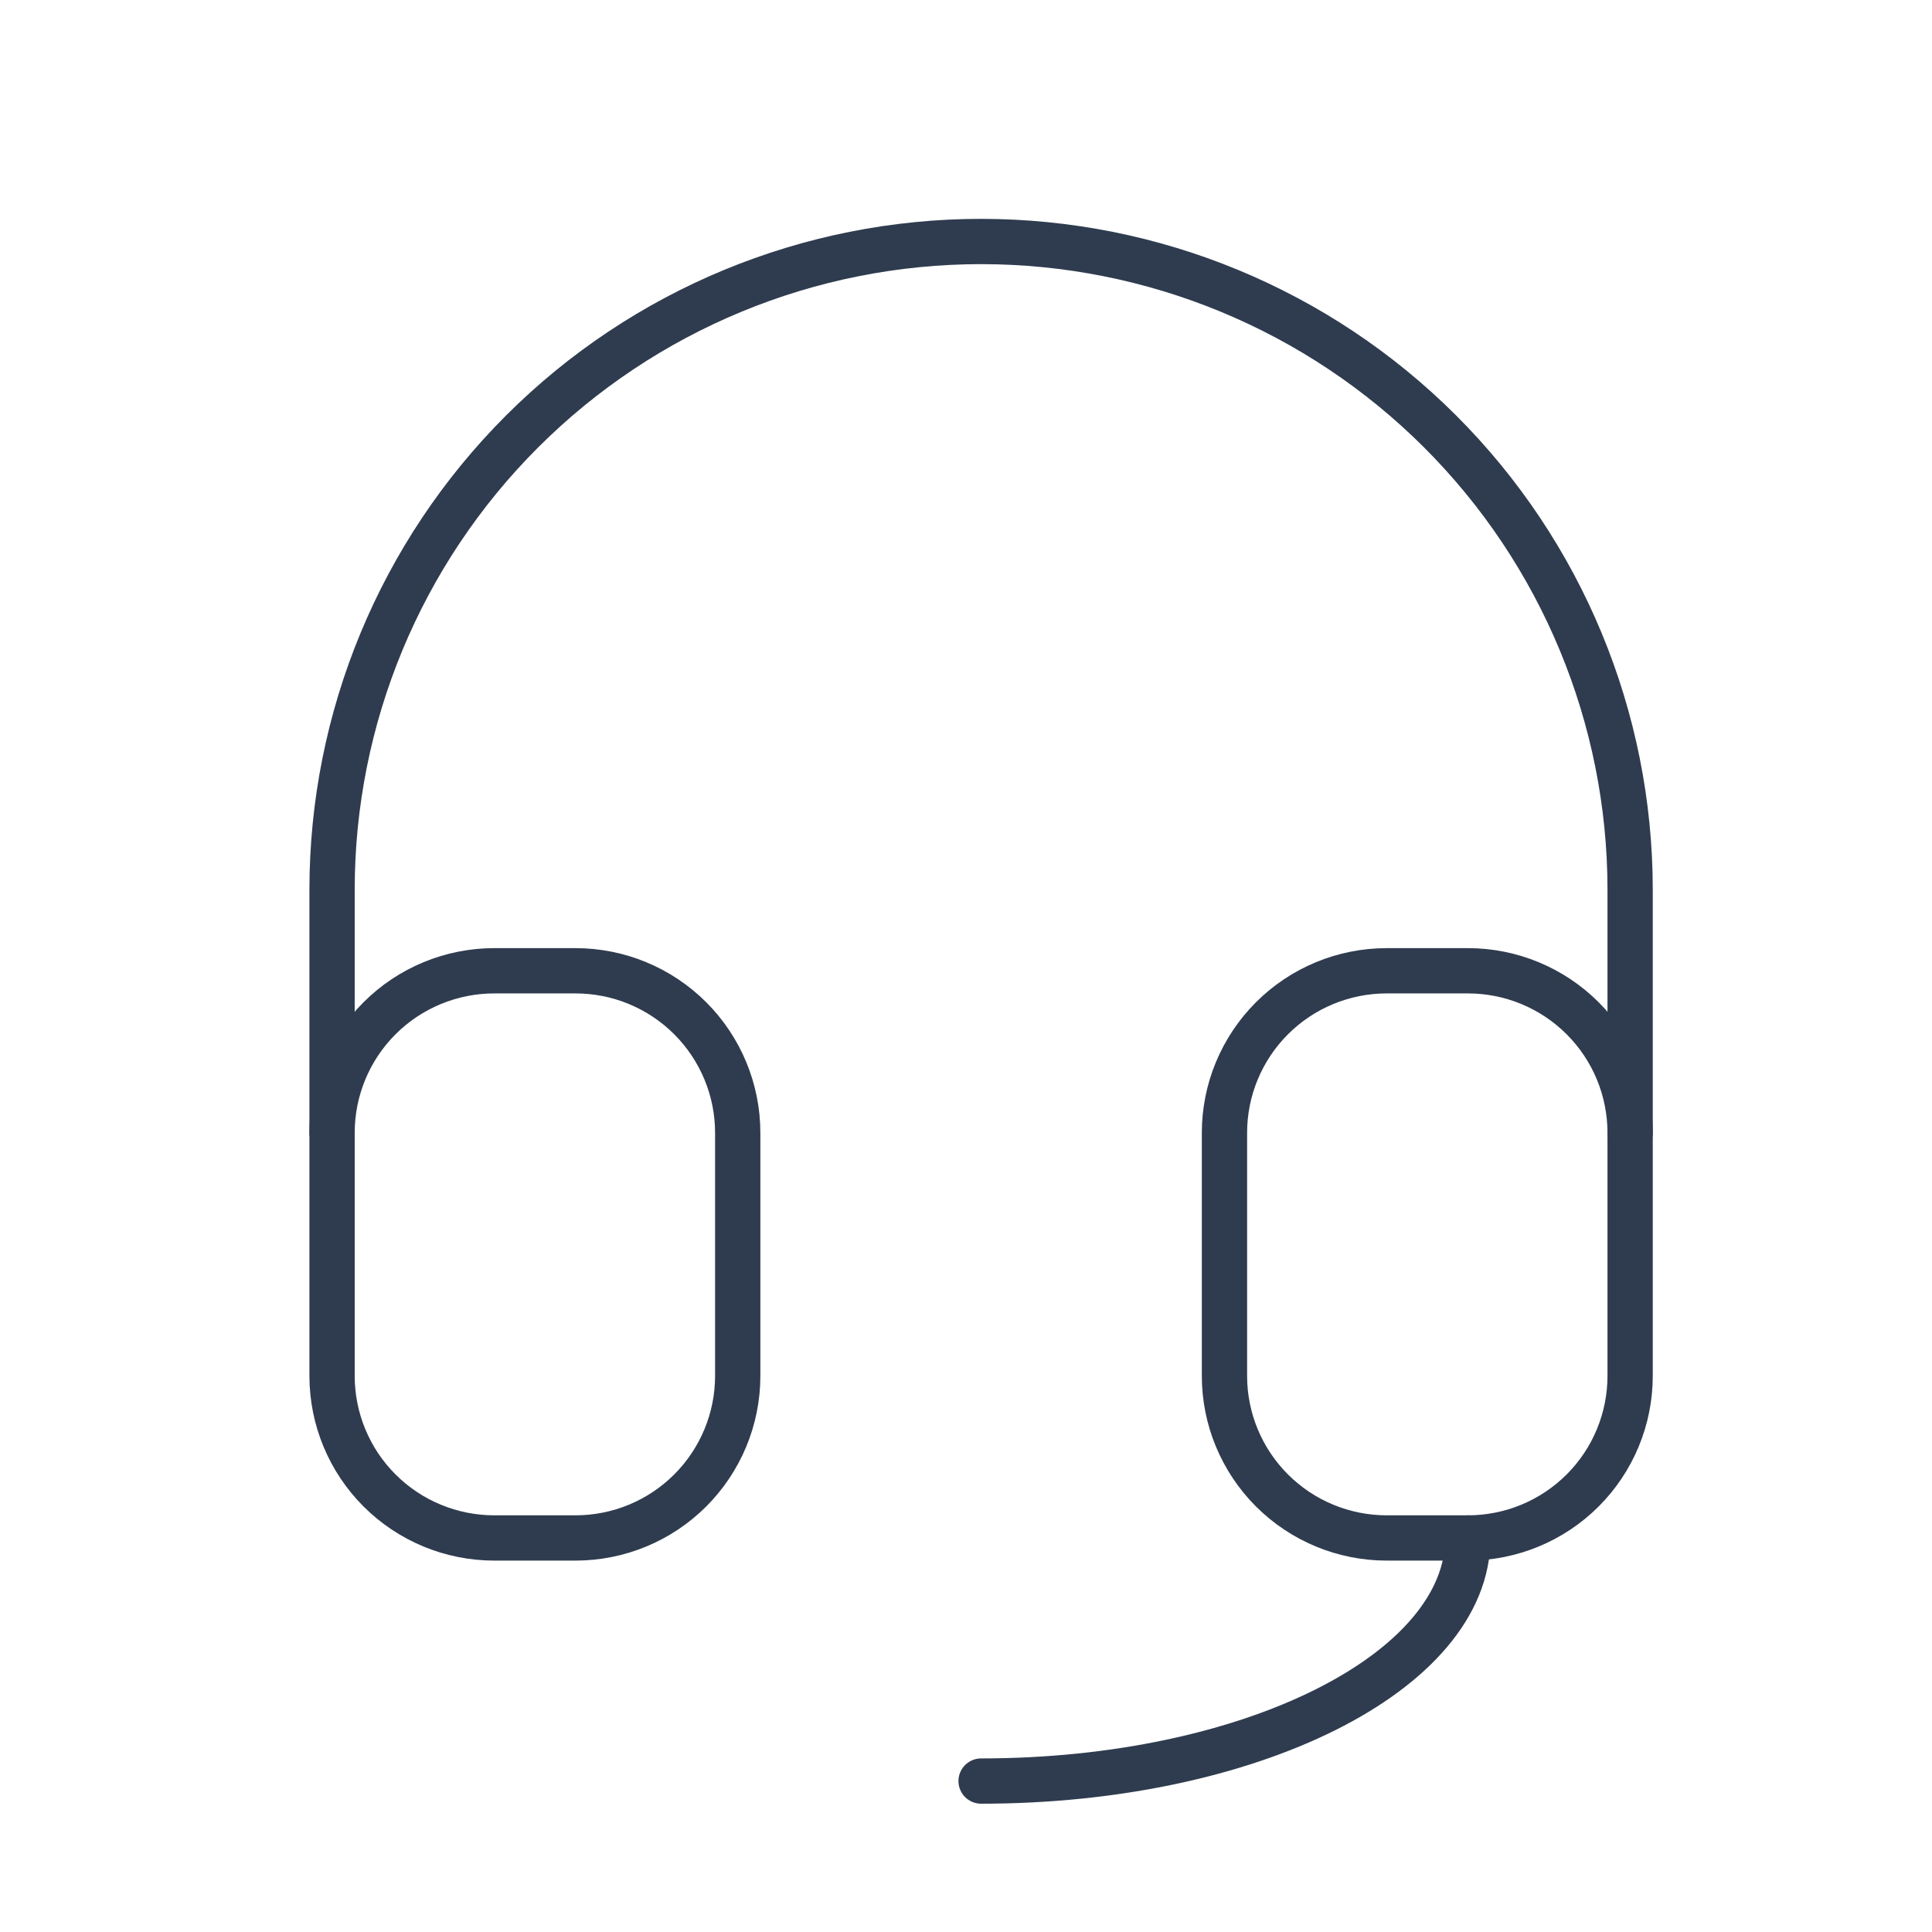
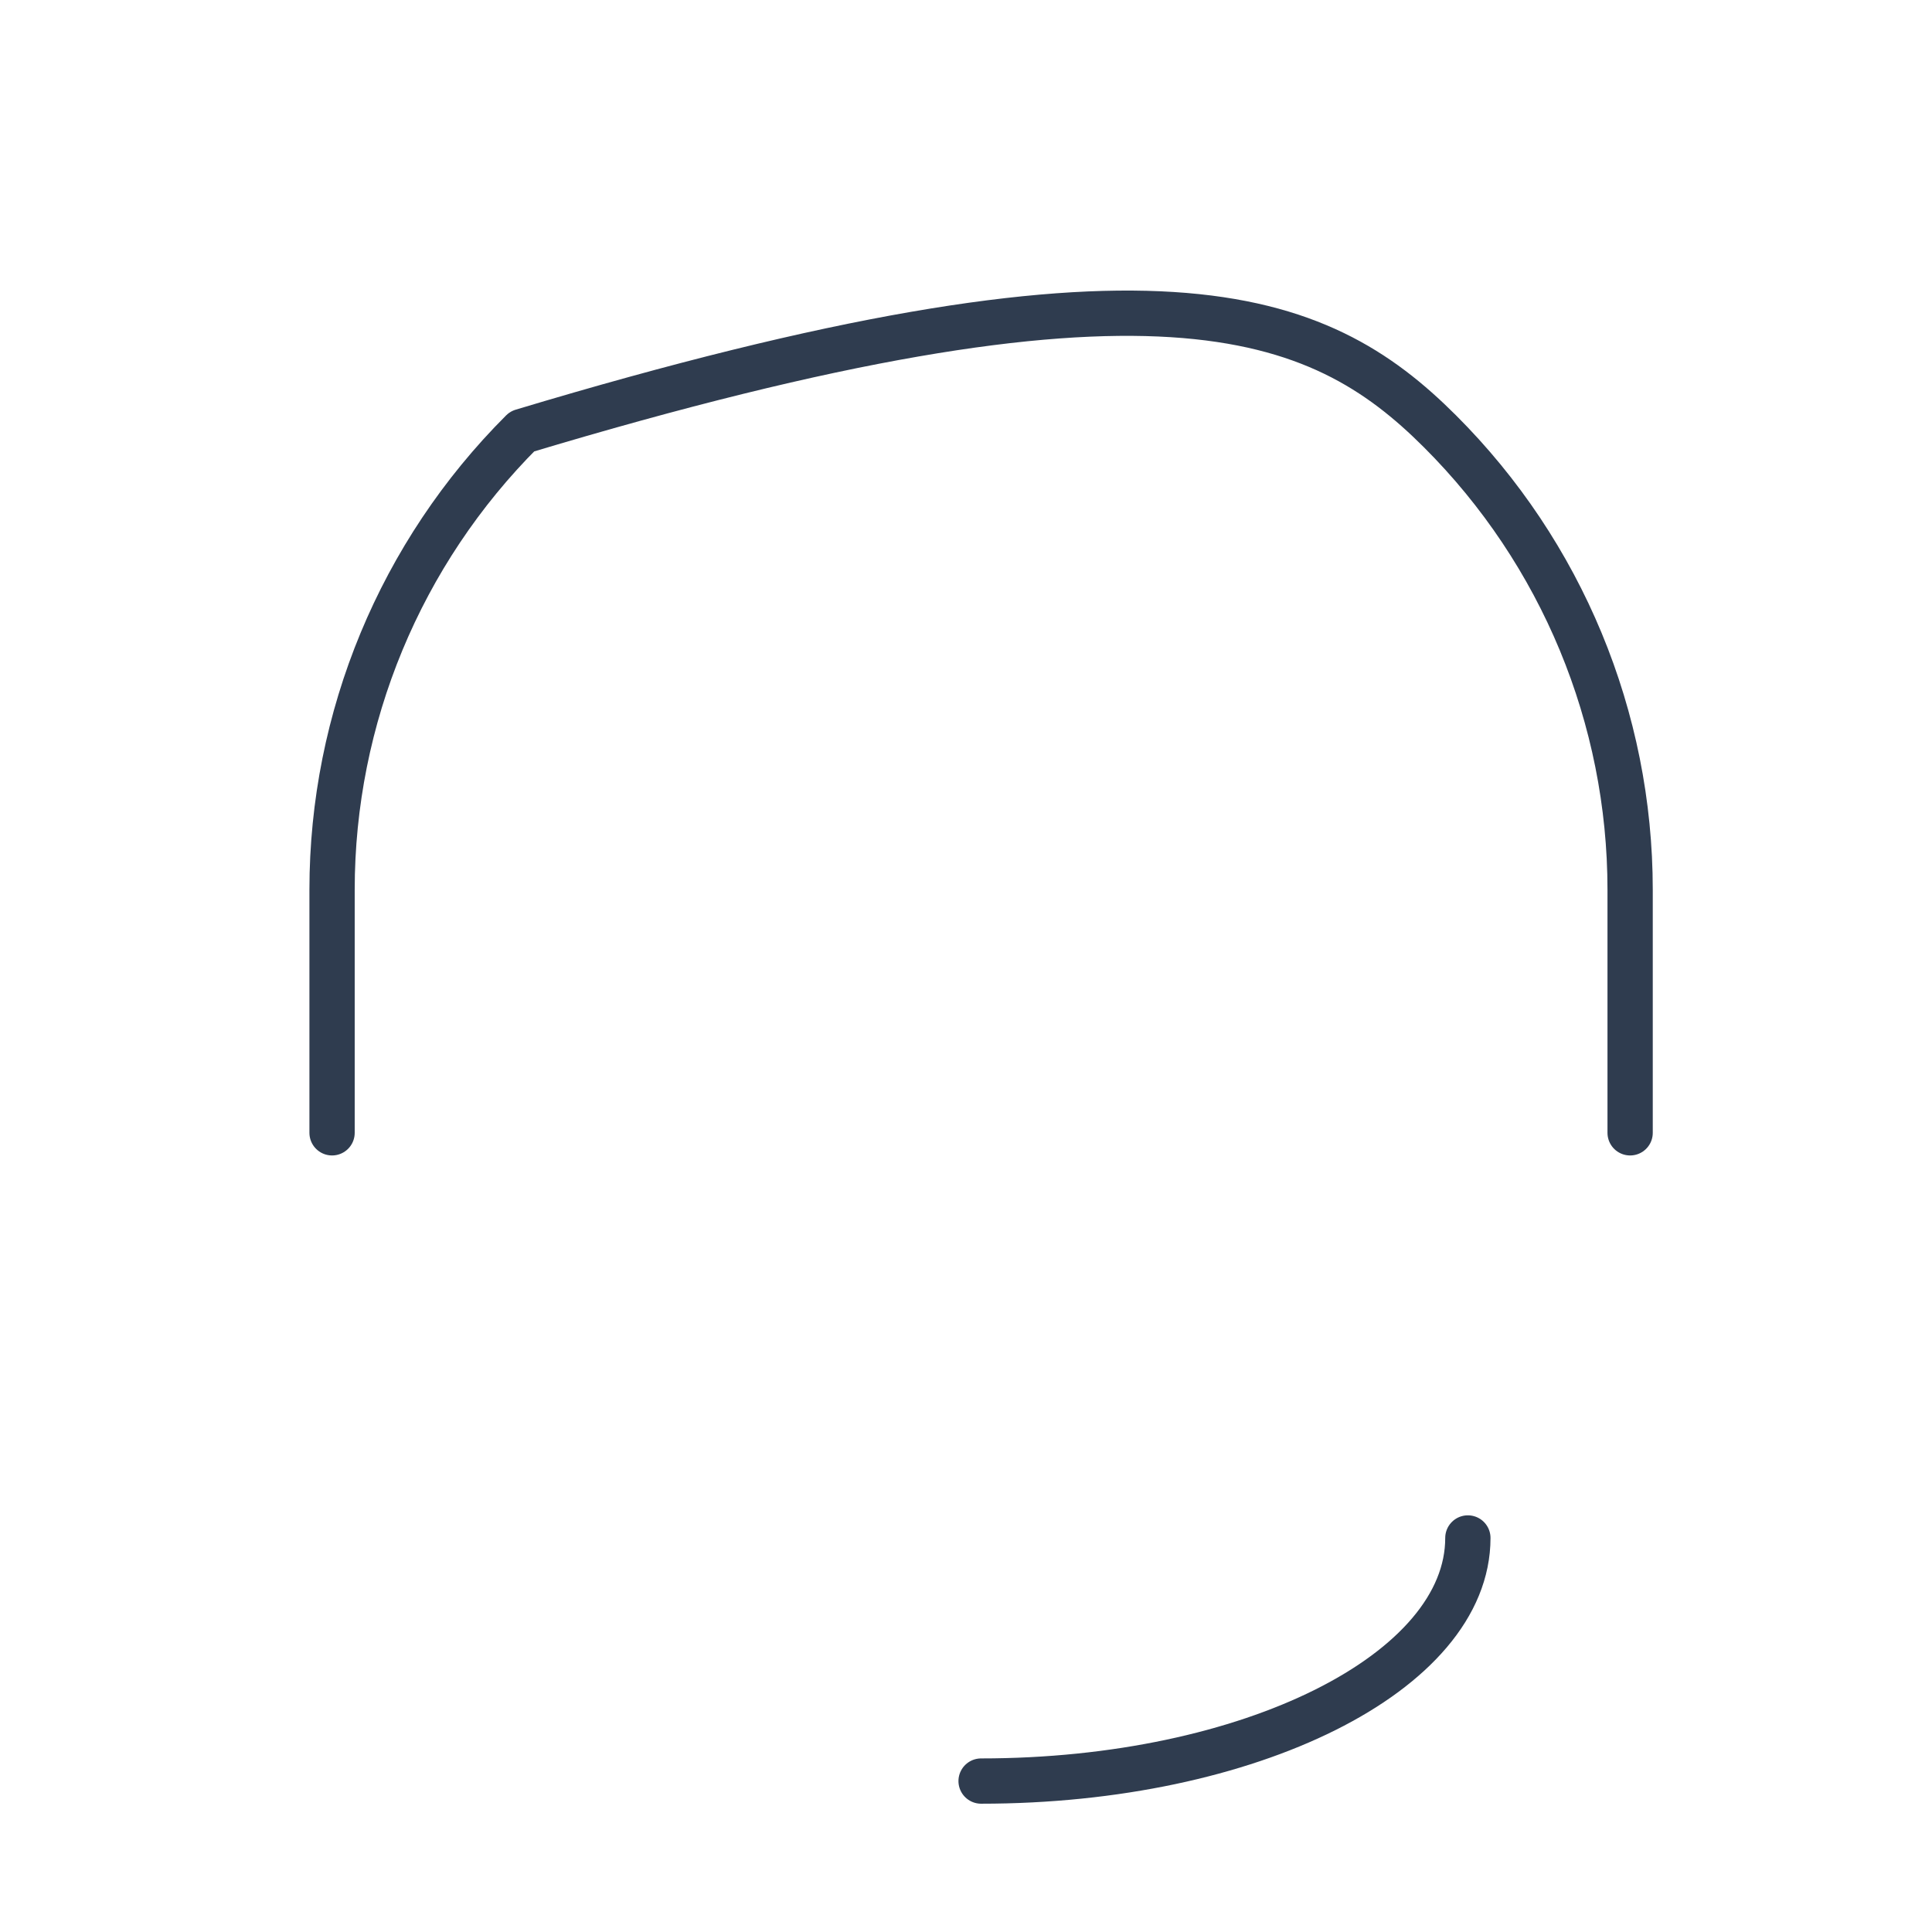
<svg xmlns="http://www.w3.org/2000/svg" width="64" height="64" viewBox="0 0 64 64" fill="none">
  <g clip-path="url(#clip0_1_122)">
-     <path d="M11 37.526V29.474C11 23.779 13.265 18.317 17.297 14.29C21.329 10.262 26.798 8 32.5 8C38.202 8 43.671 10.262 47.703 14.29C51.735 18.317 54 23.779 54 29.474V37.526M48.625 50.947C48.625 55.395 41.406 59 32.5 59" stroke="#2F3C4F" stroke-width="1.5" stroke-linecap="round" stroke-linejoin="round" />
-     <path d="M11 37.526C11 36.102 11.566 34.737 12.574 33.73C13.582 32.723 14.95 32.158 16.375 32.158H19.062C20.488 32.158 21.855 32.723 22.863 33.73C23.871 34.737 24.438 36.102 24.438 37.526V45.579C24.438 47.003 23.871 48.368 22.863 49.375C21.855 50.382 20.488 50.947 19.062 50.947H16.375C14.95 50.947 13.582 50.382 12.574 49.375C11.566 48.368 11 47.003 11 45.579V37.526ZM40.562 37.526C40.562 36.102 41.129 34.737 42.137 33.73C43.145 32.723 44.512 32.158 45.938 32.158H48.625C50.05 32.158 51.418 32.723 52.426 33.73C53.434 34.737 54 36.102 54 37.526V45.579C54 47.003 53.434 48.368 52.426 49.375C51.418 50.382 50.05 50.947 48.625 50.947H45.938C44.512 50.947 43.145 50.382 42.137 49.375C41.129 48.368 40.562 47.003 40.562 45.579V37.526Z" stroke="#2F3C4F" stroke-width="1.5" stroke-linecap="round" stroke-linejoin="round" />
+     <path d="M11 37.526V29.474C11 23.779 13.265 18.317 17.297 14.29C38.202 8 43.671 10.262 47.703 14.29C51.735 18.317 54 23.779 54 29.474V37.526M48.625 50.947C48.625 55.395 41.406 59 32.5 59" stroke="#2F3C4F" stroke-width="1.5" stroke-linecap="round" stroke-linejoin="round" />
  </g>
  <defs>
    <clipPath id="clip0_1_122">
      <rect width="64" height="64" fill="white" />
    </clipPath>
  </defs>
</svg>